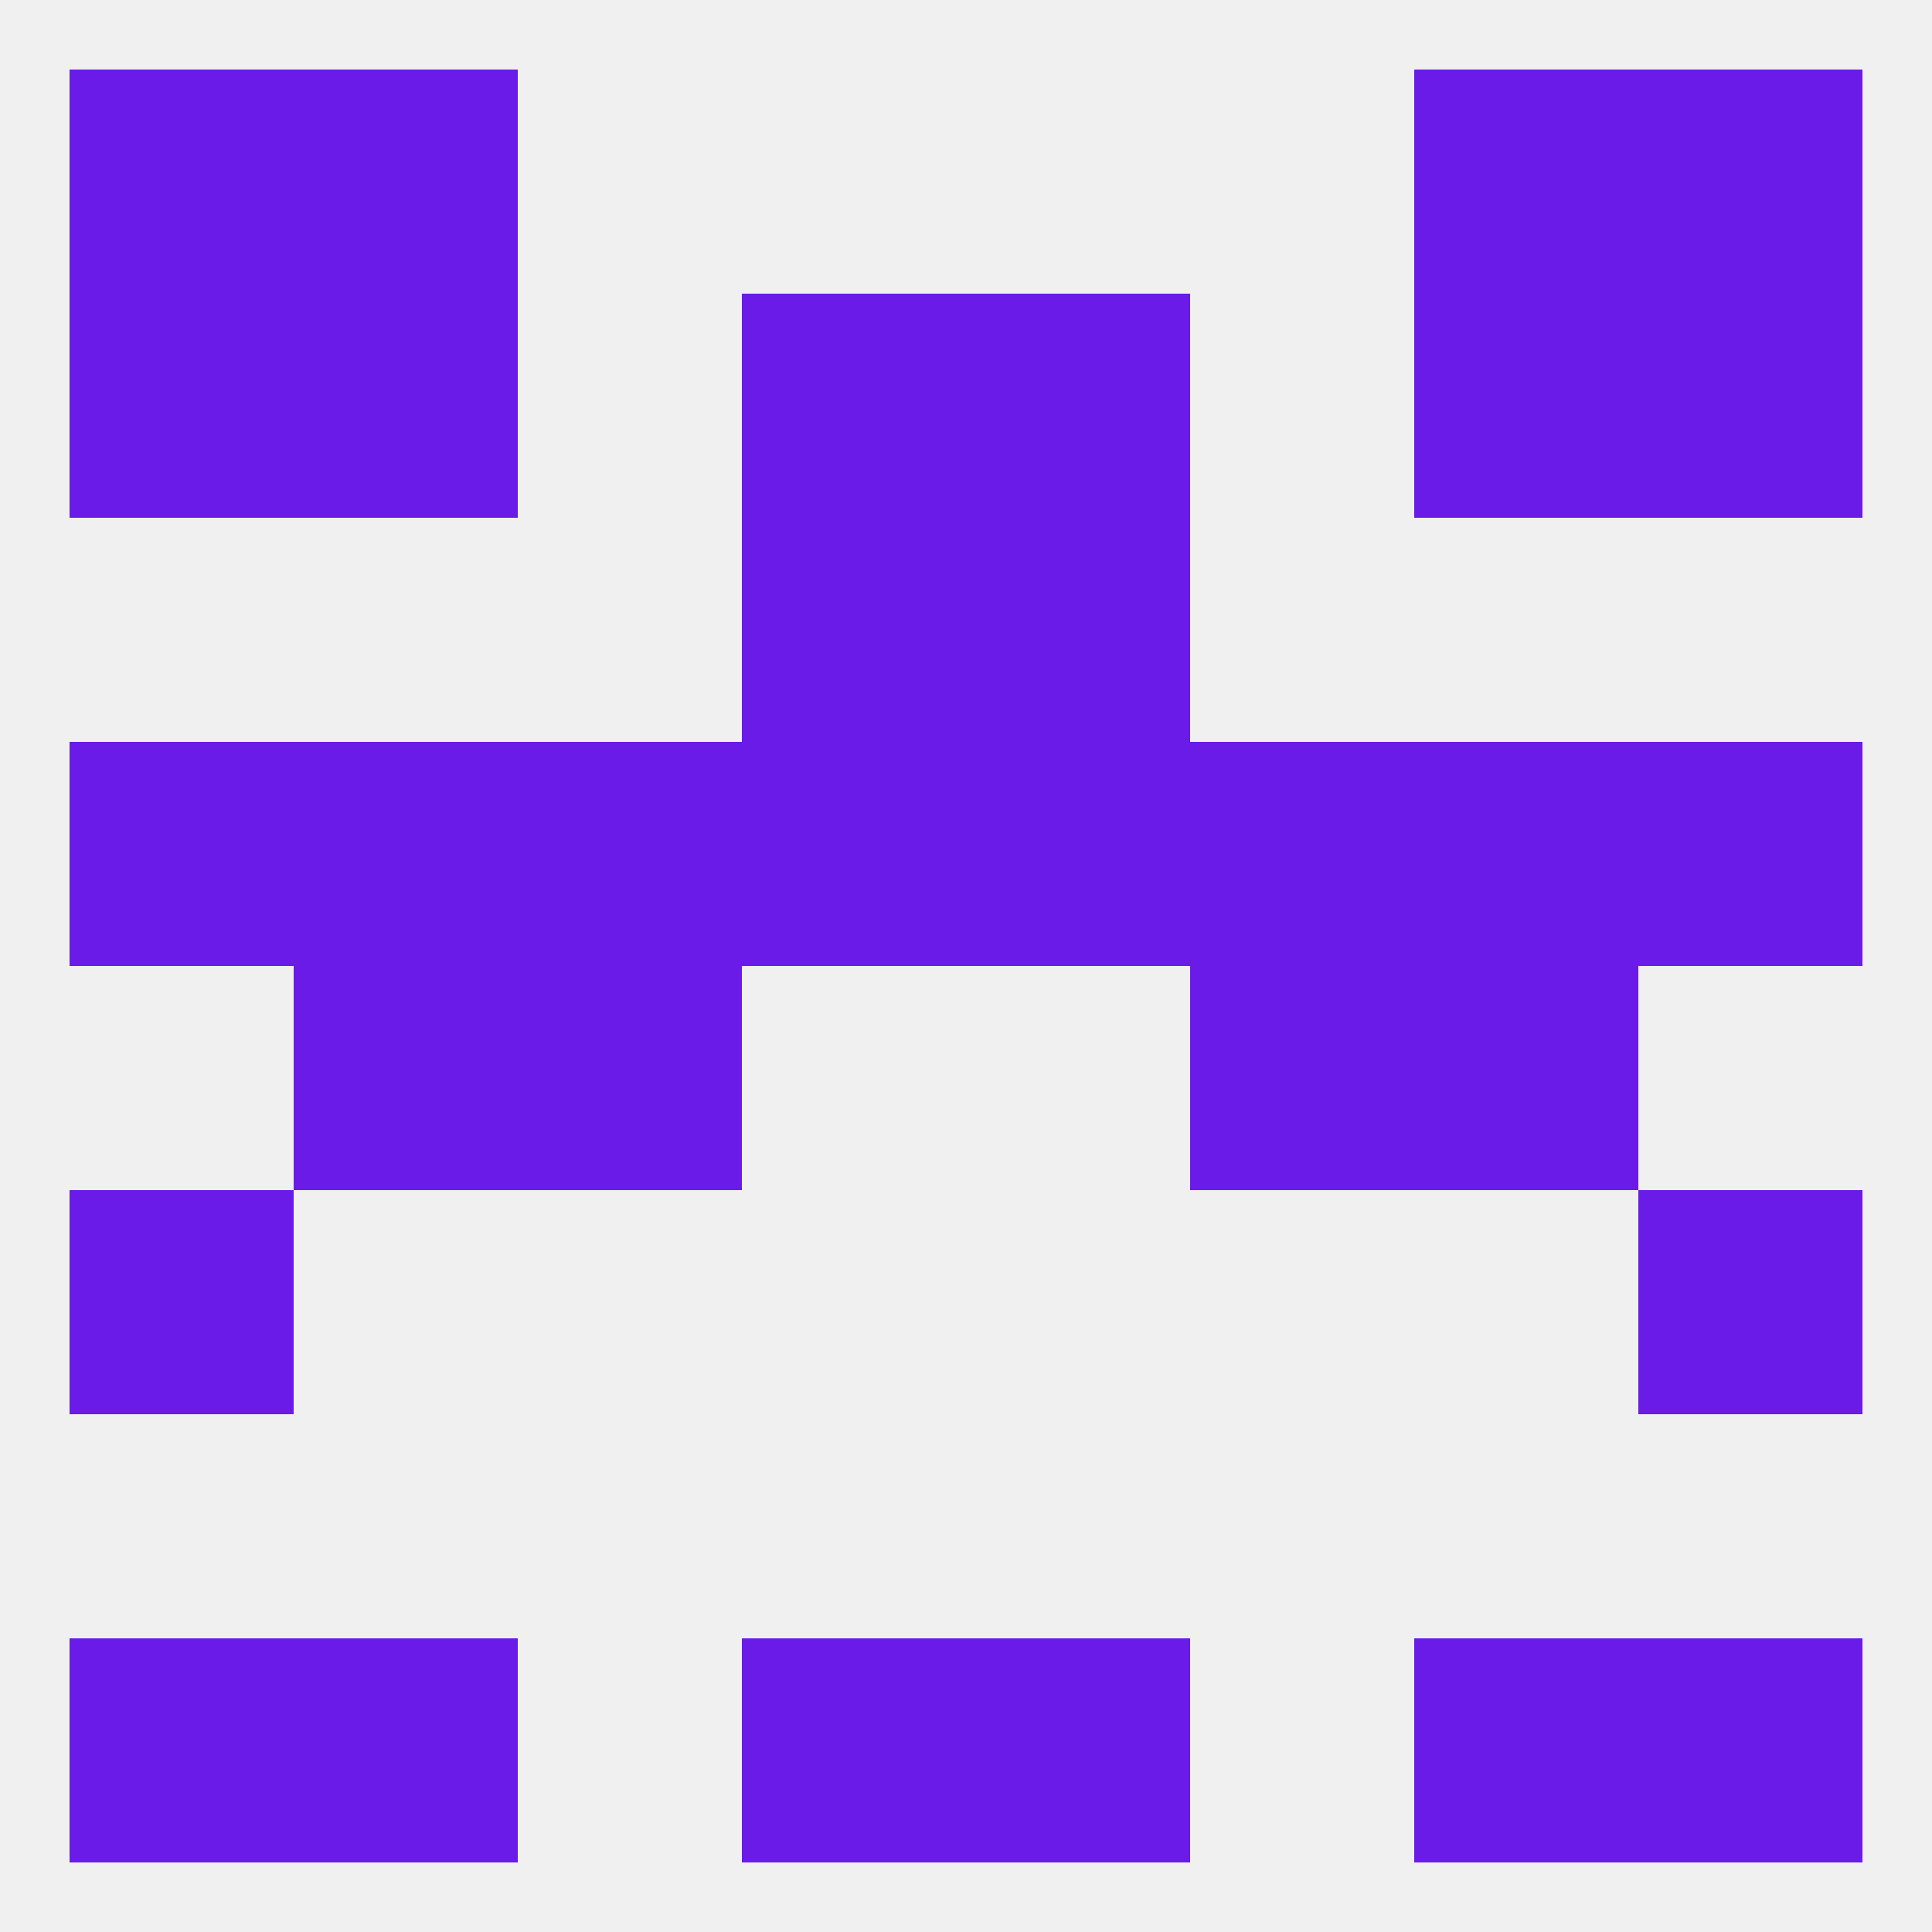
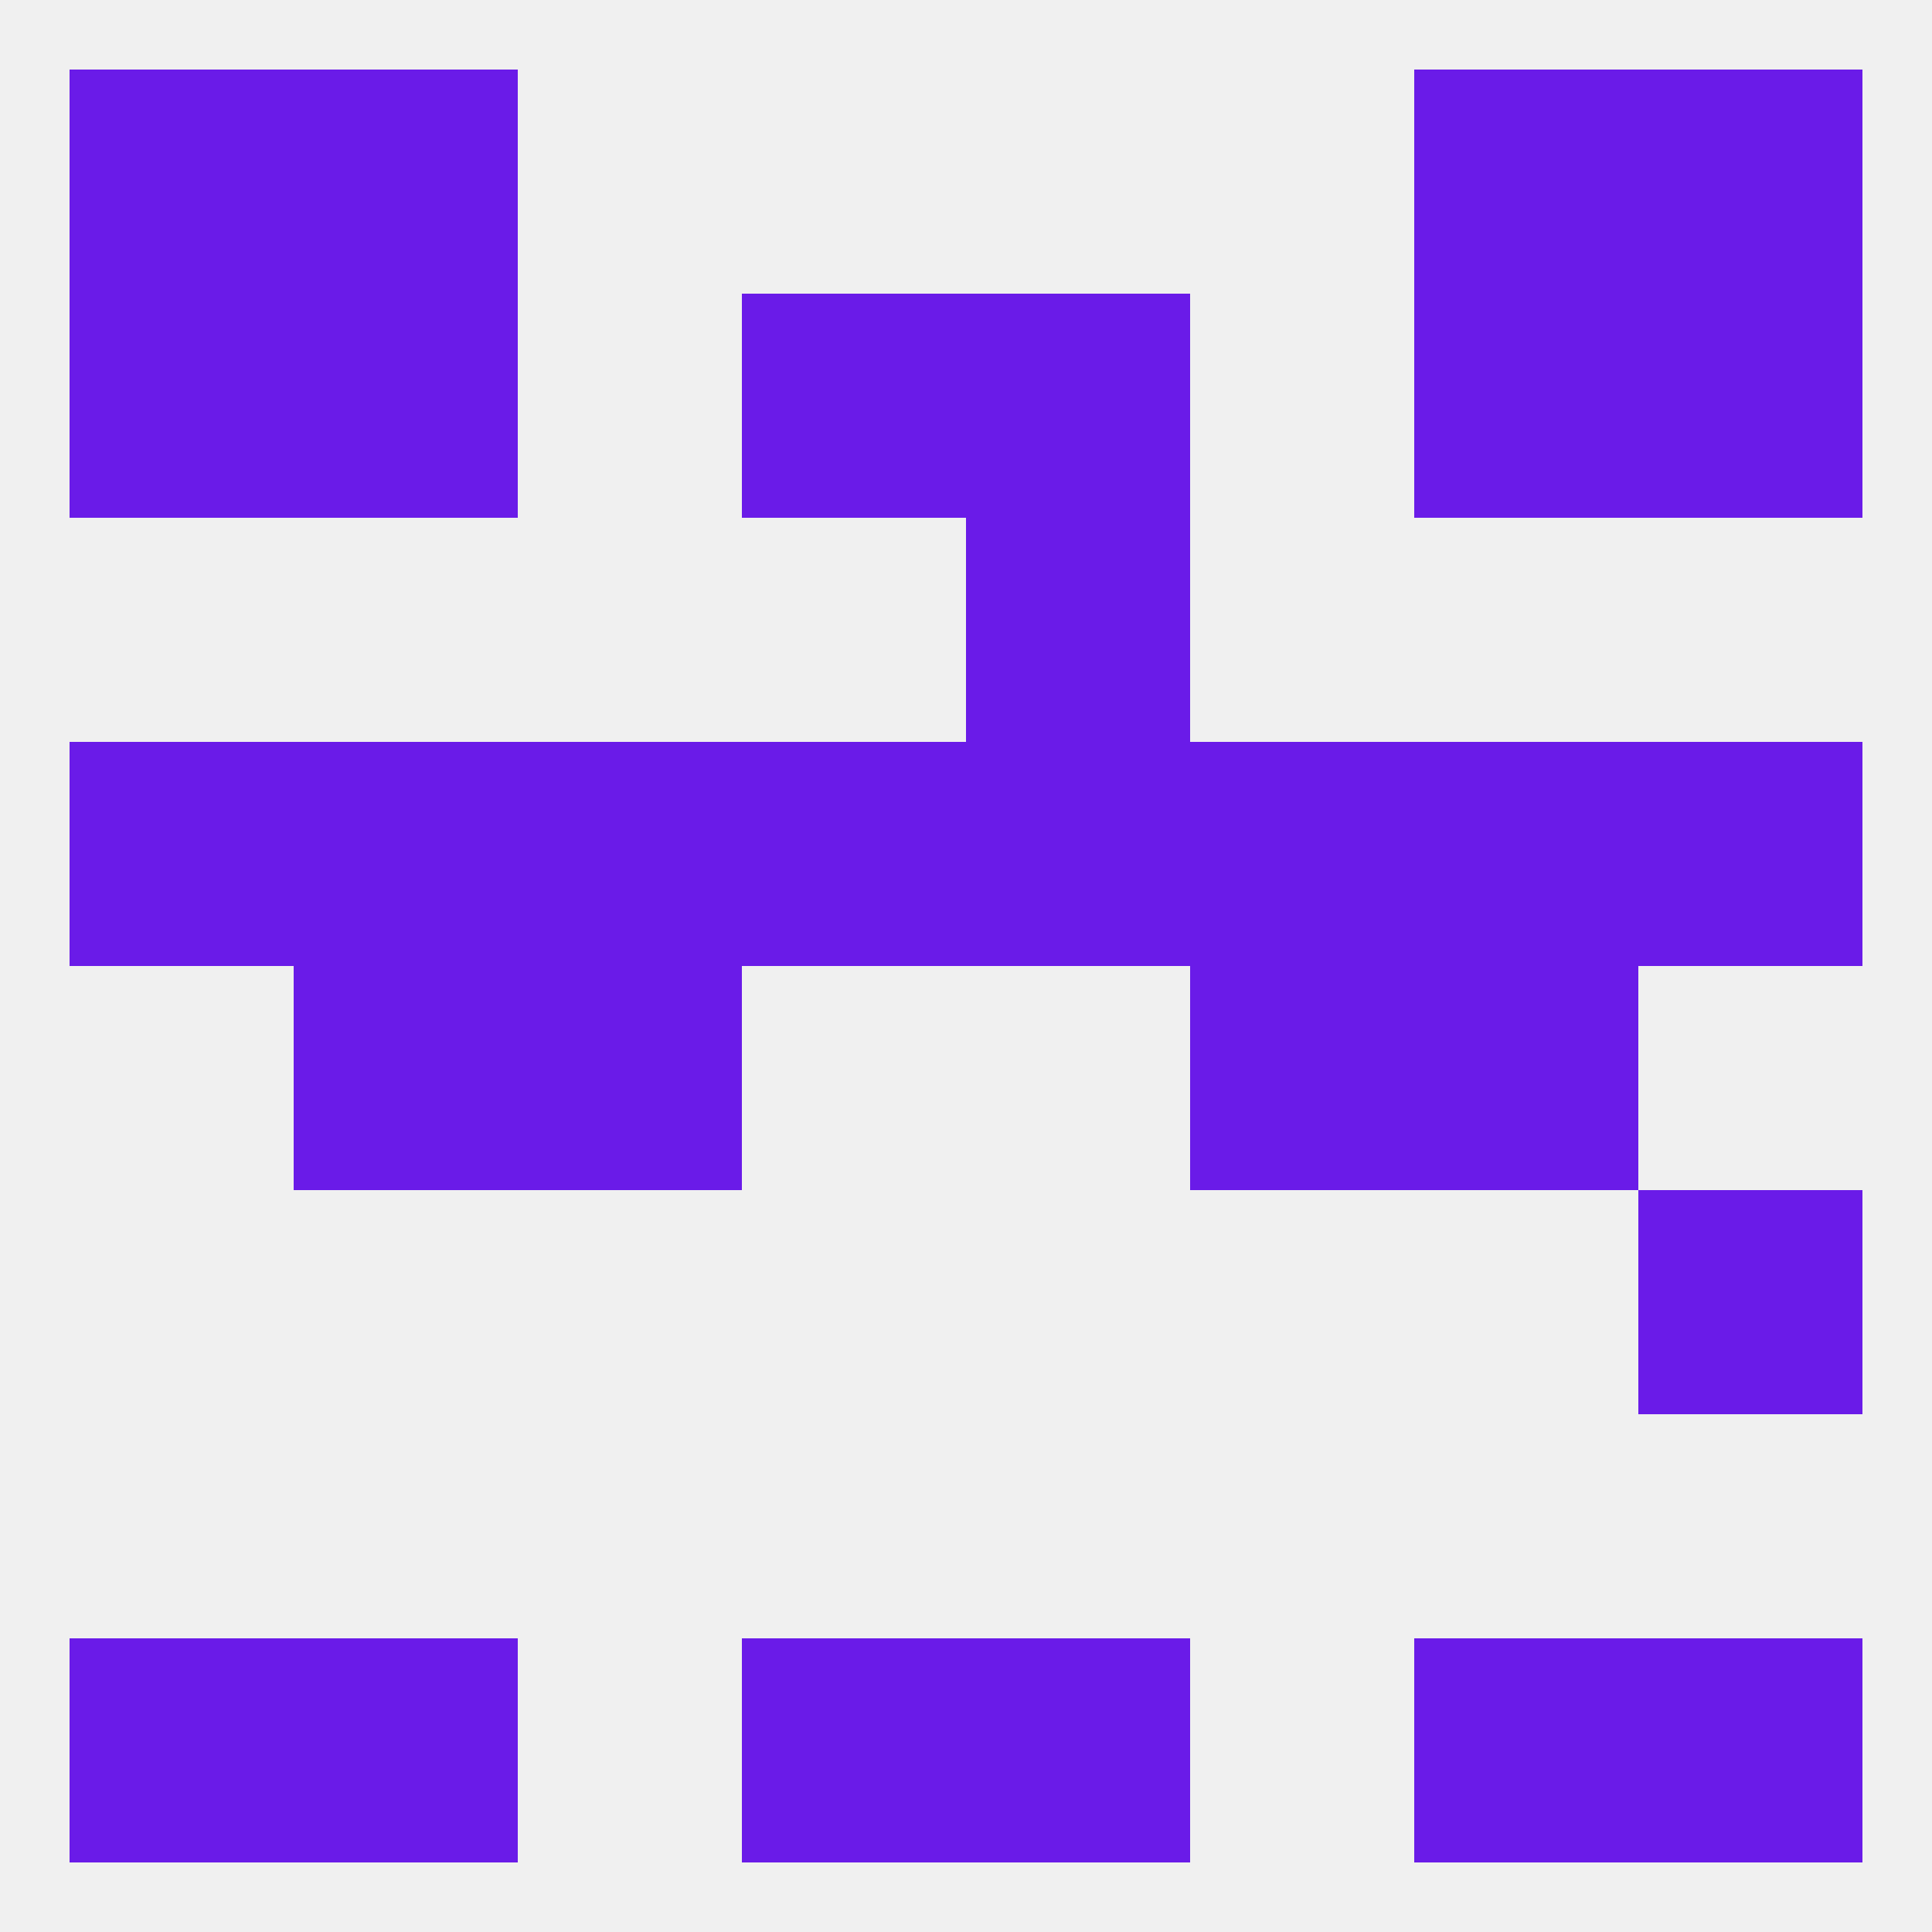
<svg xmlns="http://www.w3.org/2000/svg" version="1.1" baseprofile="full" width="250" height="250" viewBox="0 0 250 250">
  <rect width="100%" height="100%" fill="rgba(240,240,240,255)" />
  <rect x="9" y="38" width="29" height="29" fill="rgba(106,27,232,255)" />
  <rect x="212" y="38" width="29" height="29" fill="rgba(106,27,232,255)" />
  <rect x="38" y="38" width="29" height="29" fill="rgba(106,27,232,255)" />
  <rect x="183" y="38" width="29" height="29" fill="rgba(106,27,232,255)" />
  <rect x="96" y="38" width="29" height="29" fill="rgba(106,27,232,255)" />
  <rect x="125" y="38" width="29" height="29" fill="rgba(106,27,232,255)" />
  <rect x="38" y="9" width="29" height="29" fill="rgba(106,27,232,255)" />
  <rect x="183" y="9" width="29" height="29" fill="rgba(106,27,232,255)" />
  <rect x="9" y="9" width="29" height="29" fill="rgba(106,27,232,255)" />
  <rect x="212" y="9" width="29" height="29" fill="rgba(106,27,232,255)" />
  <rect x="9" y="212" width="29" height="29" fill="rgba(106,27,232,255)" />
  <rect x="212" y="212" width="29" height="29" fill="rgba(106,27,232,255)" />
  <rect x="96" y="212" width="29" height="29" fill="rgba(106,27,232,255)" />
  <rect x="125" y="212" width="29" height="29" fill="rgba(106,27,232,255)" />
  <rect x="38" y="212" width="29" height="29" fill="rgba(106,27,232,255)" />
  <rect x="183" y="212" width="29" height="29" fill="rgba(106,27,232,255)" />
-   <rect x="9" y="154" width="29" height="29" fill="rgba(106,27,232,255)" />
  <rect x="212" y="154" width="29" height="29" fill="rgba(106,27,232,255)" />
  <rect x="38" y="125" width="29" height="29" fill="rgba(106,27,232,255)" />
  <rect x="183" y="125" width="29" height="29" fill="rgba(106,27,232,255)" />
  <rect x="67" y="125" width="29" height="29" fill="rgba(106,27,232,255)" />
  <rect x="154" y="125" width="29" height="29" fill="rgba(106,27,232,255)" />
  <rect x="9" y="96" width="29" height="29" fill="rgba(106,27,232,255)" />
  <rect x="154" y="96" width="29" height="29" fill="rgba(106,27,232,255)" />
  <rect x="38" y="96" width="29" height="29" fill="rgba(106,27,232,255)" />
  <rect x="183" y="96" width="29" height="29" fill="rgba(106,27,232,255)" />
  <rect x="212" y="96" width="29" height="29" fill="rgba(106,27,232,255)" />
  <rect x="96" y="96" width="29" height="29" fill="rgba(106,27,232,255)" />
  <rect x="125" y="96" width="29" height="29" fill="rgba(106,27,232,255)" />
  <rect x="67" y="96" width="29" height="29" fill="rgba(106,27,232,255)" />
-   <rect x="96" y="67" width="29" height="29" fill="rgba(106,27,232,255)" />
  <rect x="125" y="67" width="29" height="29" fill="rgba(106,27,232,255)" />
</svg>